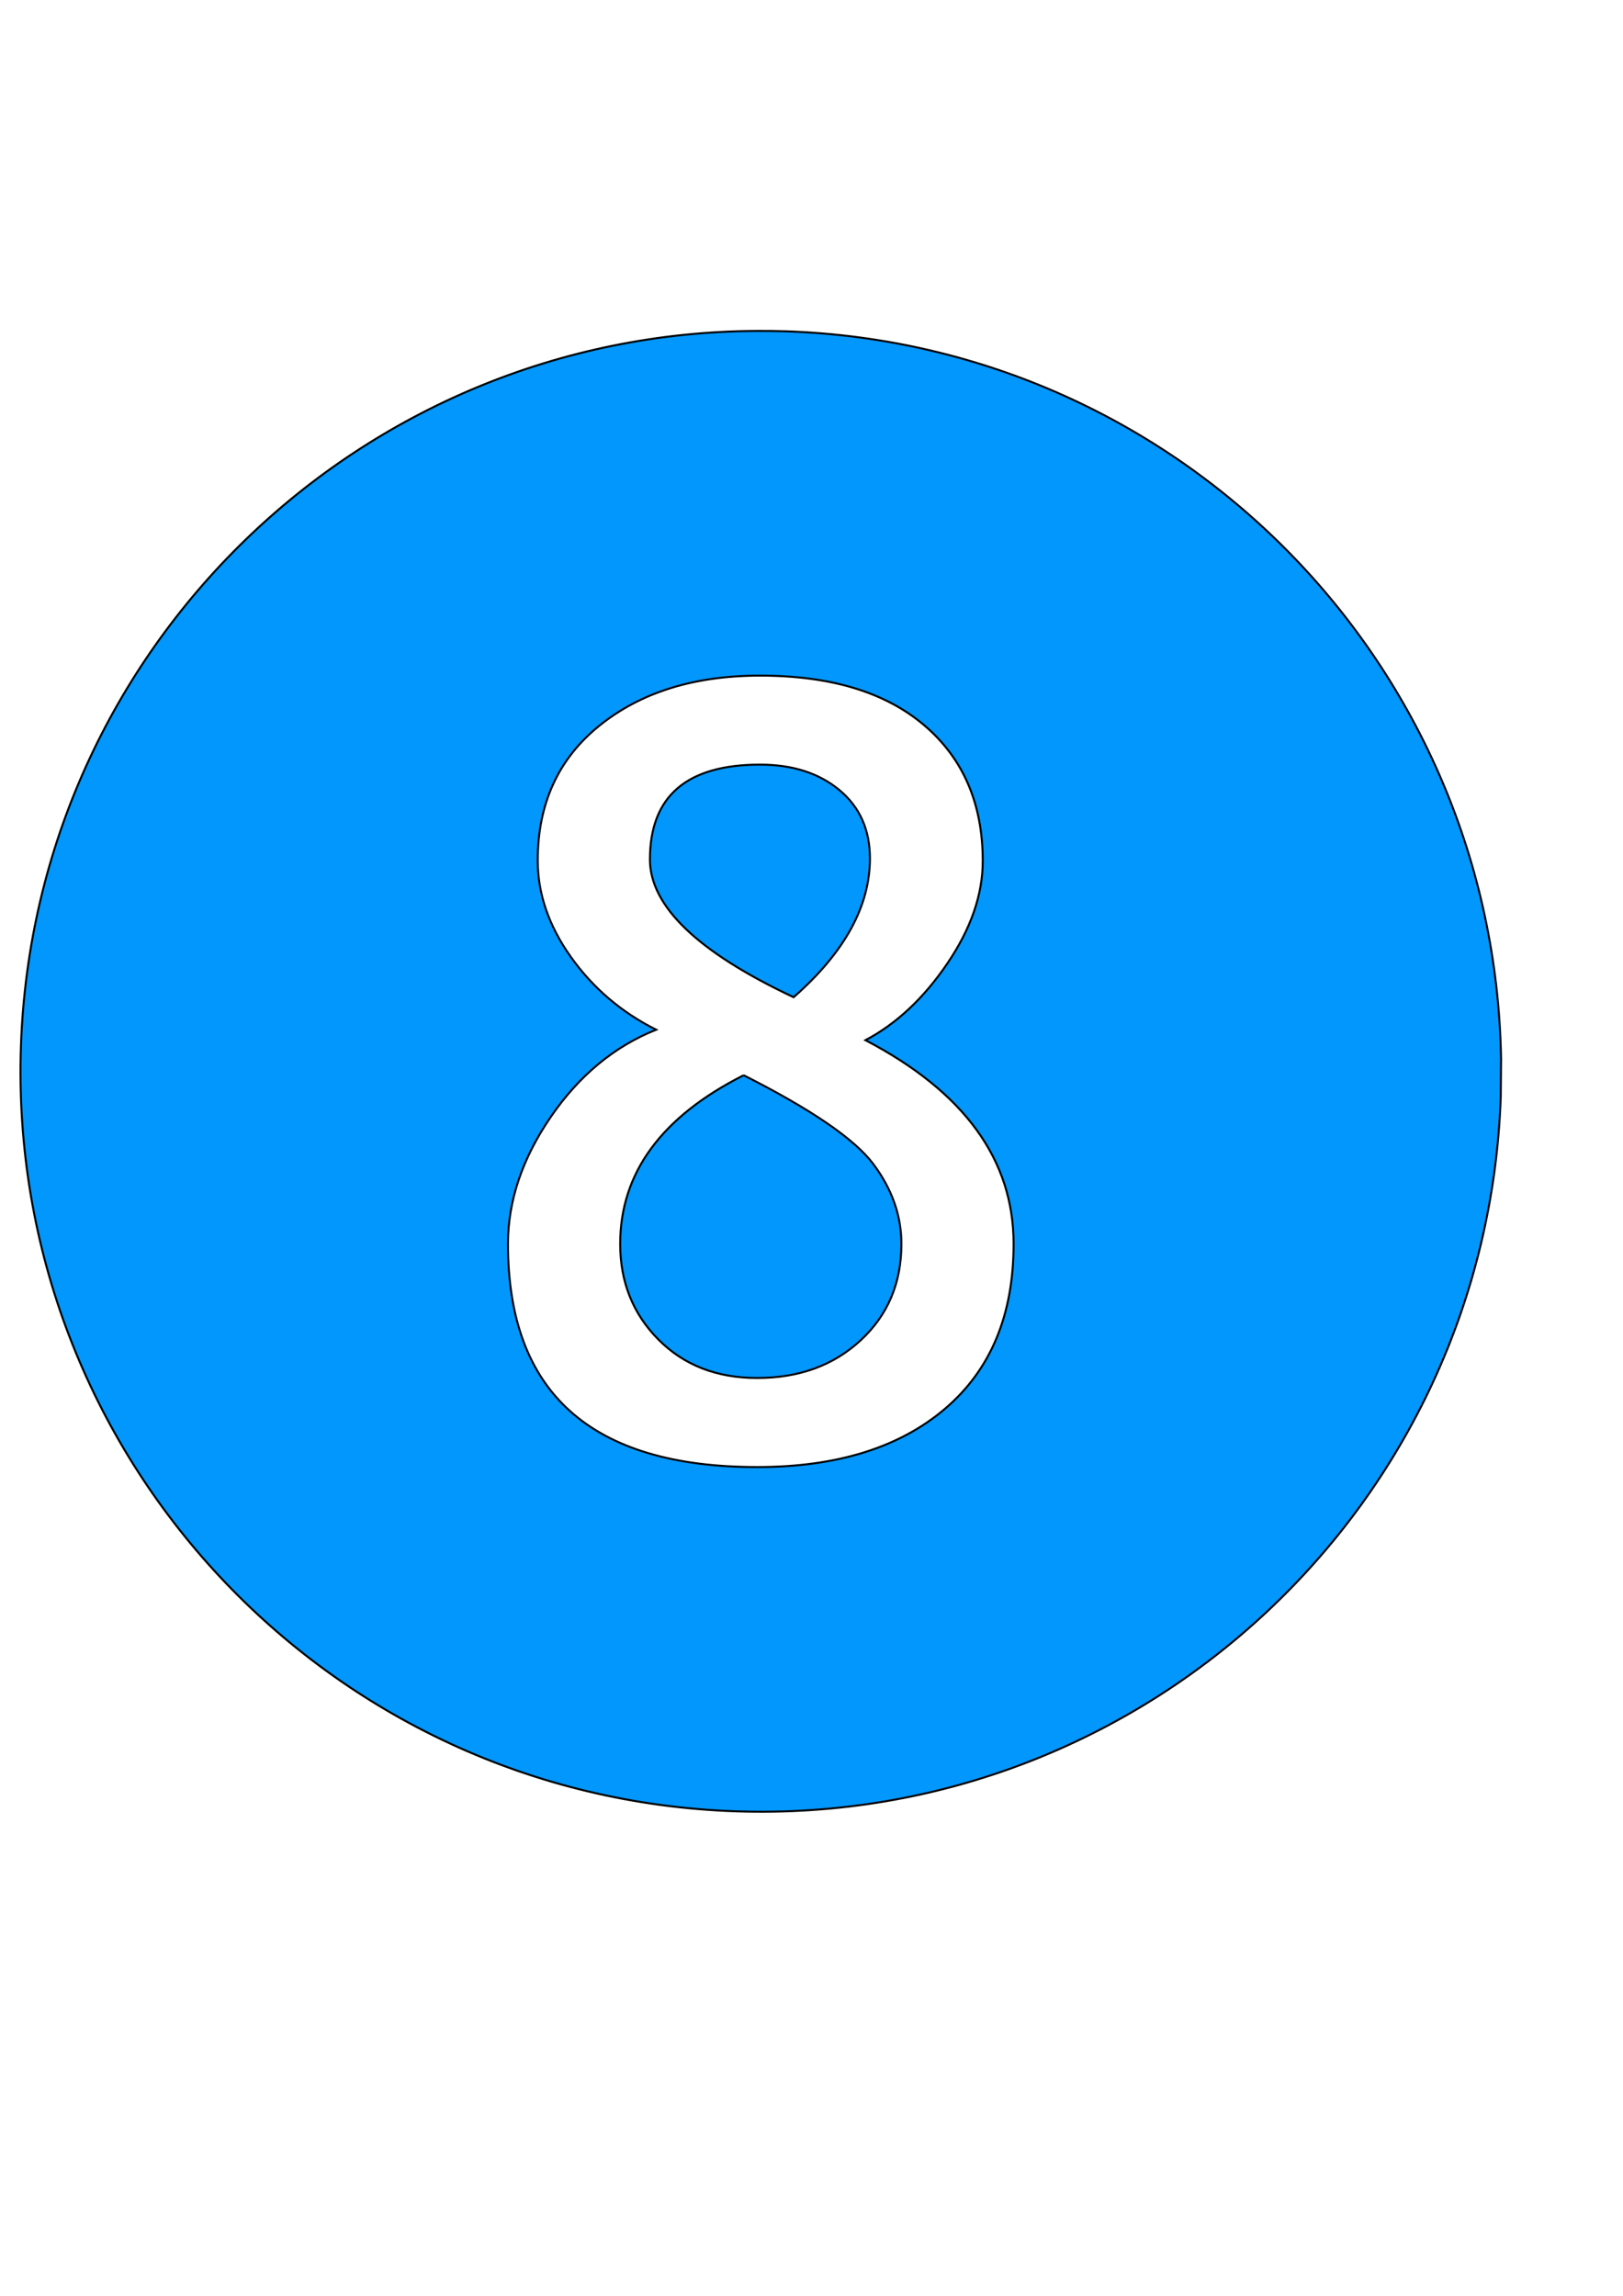
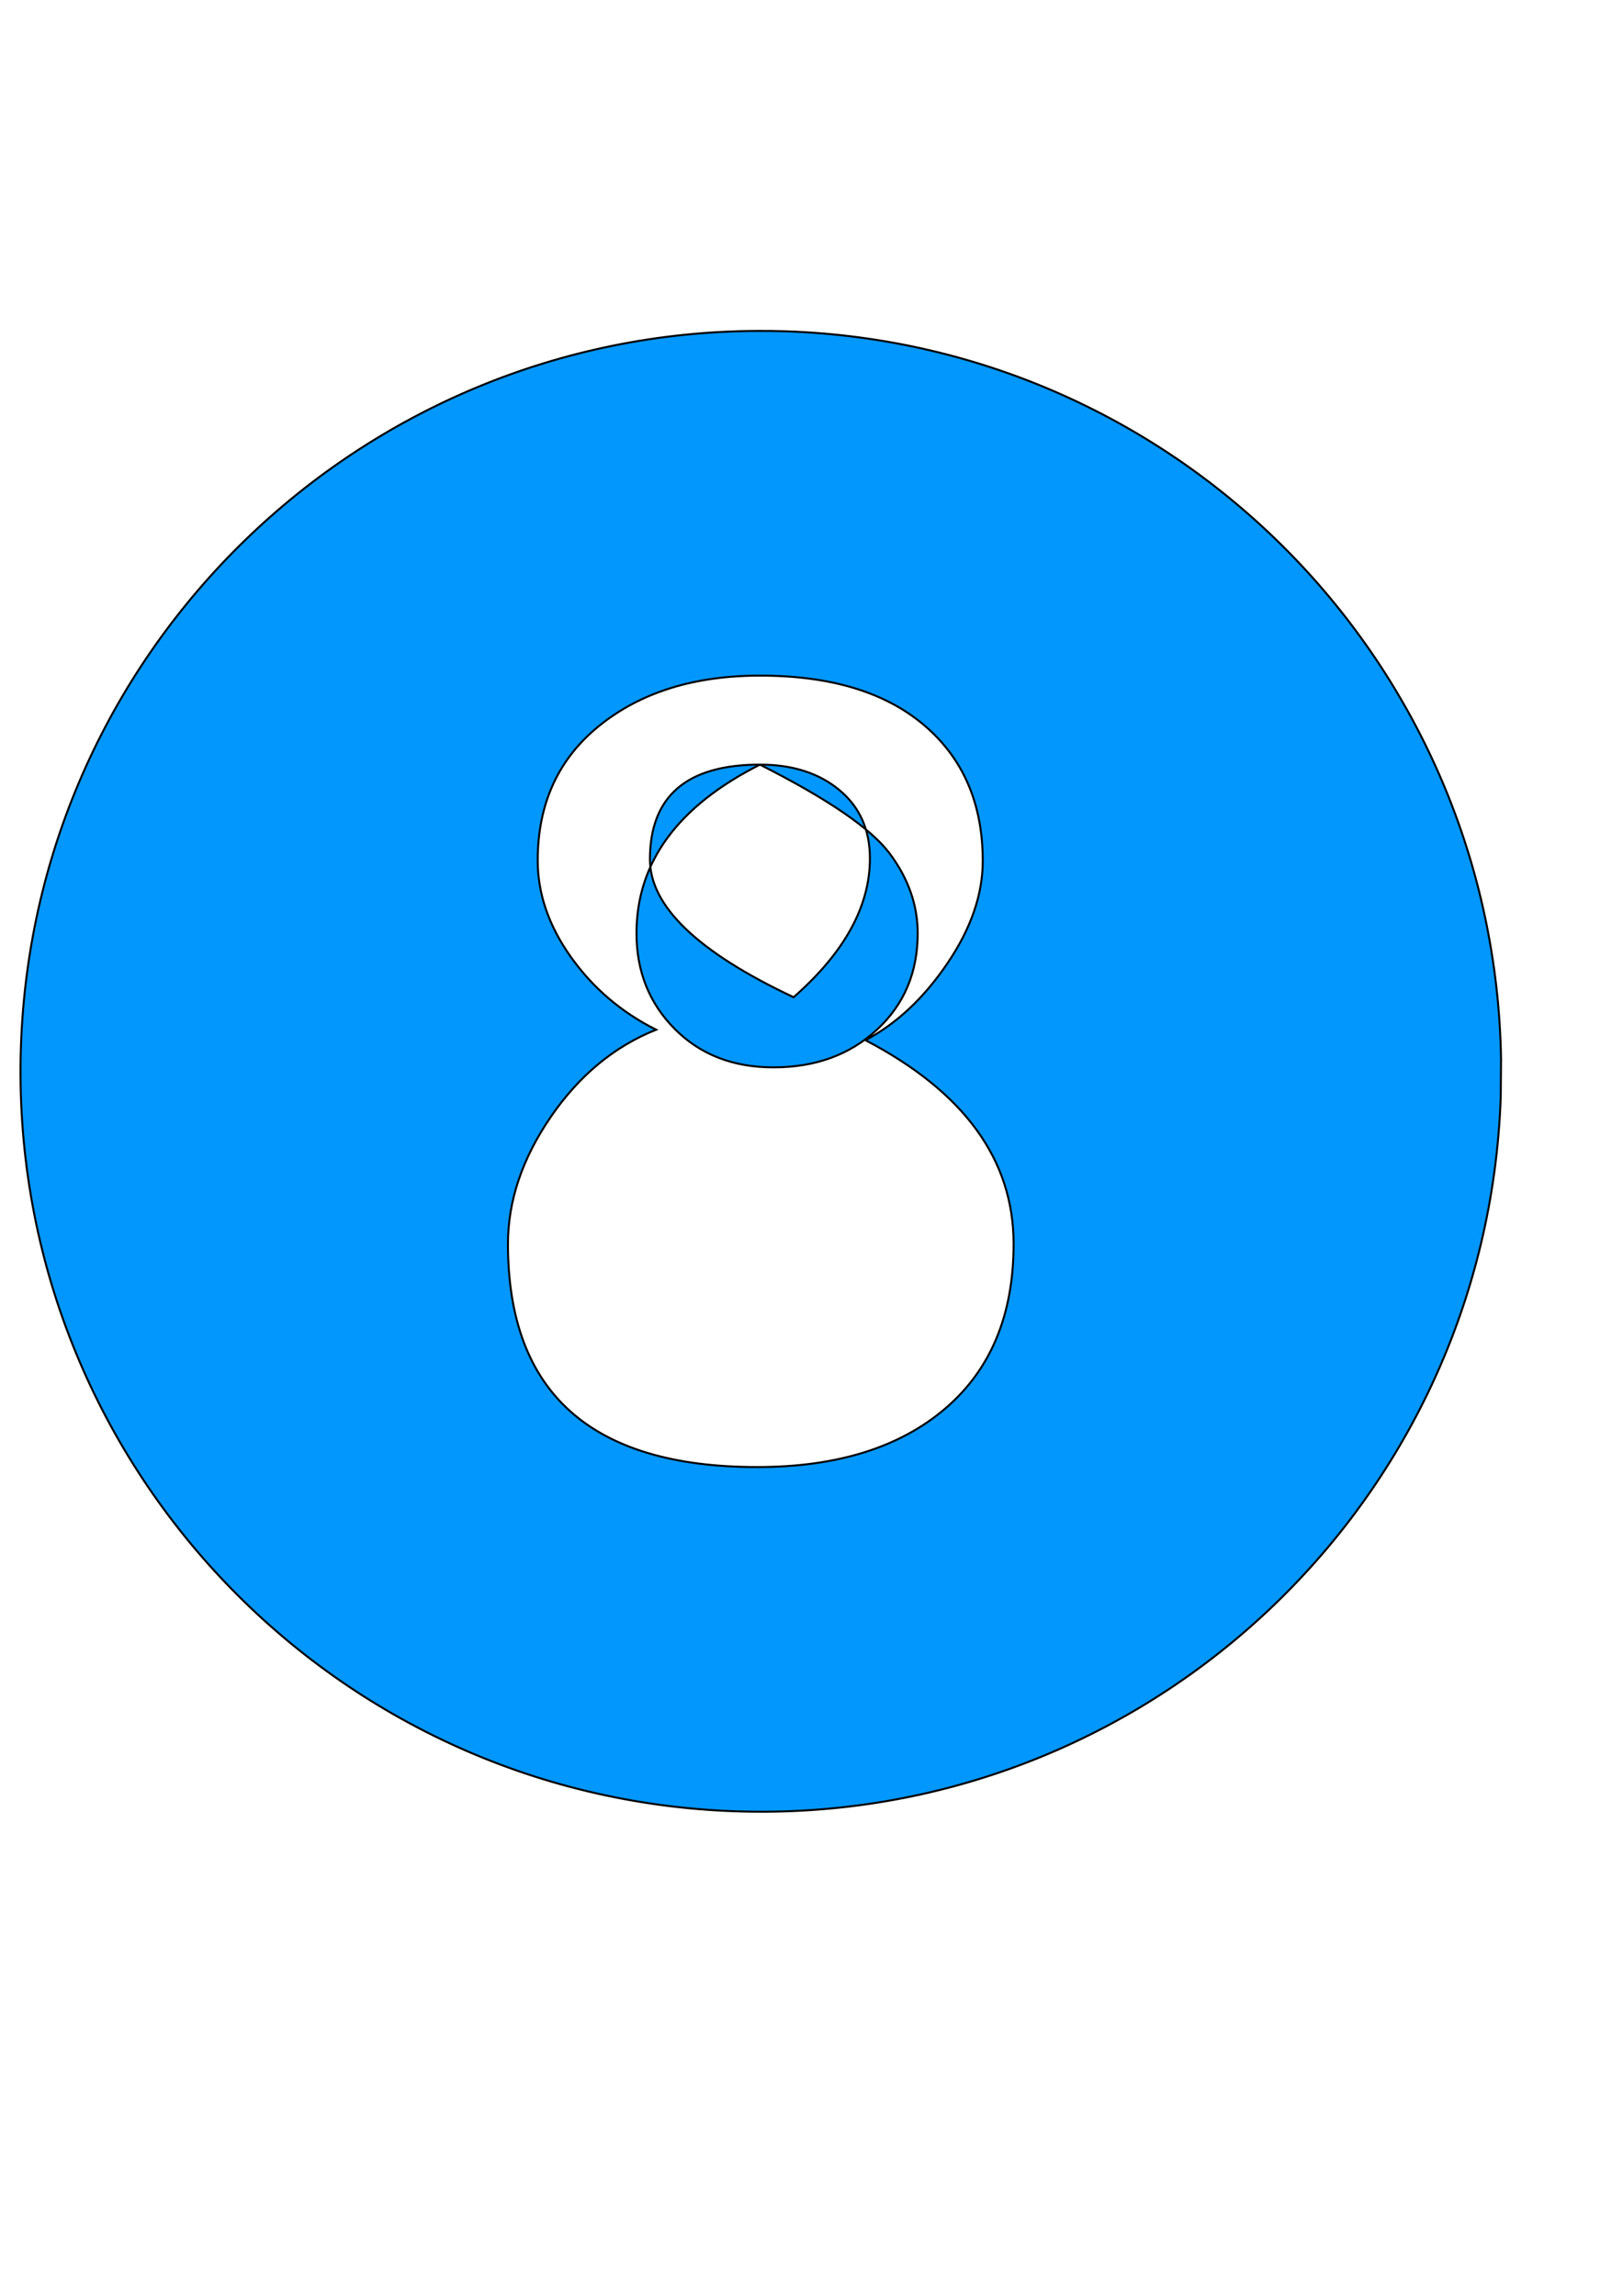
<svg xmlns="http://www.w3.org/2000/svg" xmlns:ns1="http://www.inkscape.org/namespaces/inkscape" xmlns:ns2="http://sodipodi.sourceforge.net/DTD/sodipodi-0.dtd" width="210mm" height="297mm" id="svg2" version="1.1" ns1:version="0.48.1 " ns2:docname="Documento nuevo 1">
  <defs id="defs4" />
  <ns2:namedview id="base" pagecolor="#ffffff" bordercolor="#666666" borderopacity="1.0" ns1:pageopacity="0.0" ns1:pageshadow="2" ns1:zoom="0.41986485" ns1:cx="48.712571" ns1:cy="508.42245" ns1:document-units="px" ns1:current-layer="layer1" showgrid="false" ns1:window-width="1366" ns1:window-height="706" ns1:window-x="-8" ns1:window-y="-8" ns1:window-maximized="1" />
  <g ns1:label="Capa 1" ns1:groupmode="layer" id="layer1">
-     <path style="fill:#0197fd;fill-rule:evenodd;stroke:#000000;stroke-width:0.971px;stroke-linecap:butt;stroke-linejoin:miter;stroke-opacity:1" d="M 370.389,161.807 C 176.79,162.58 16.878,316.377 10.242,511.515 3.446,711.338 159.952,878.827 359.783,885.622 559.614,892.417 727.116,735.951 733.912,536.129 l 0.149,-18.383 C 730.834,324.971 577.07,168.544 384.37,161.992 c -4.684,-0.159 -9.335,-0.204 -13.982,-0.185 z m 1.255,168.531 c 34.58,3.8e-4 61.366,8.117 80.394,24.336 19.028,16.219 28.561,38.315 28.561,66.315 -2.6e-4,16.39 -5.771,33.073 -17.298,50.06 -11.527,16.988 -24.877,29.513 -40.063,37.537 48.302,25.268 72.447,58.481 72.448,99.626 -2.6e-4,34.658 -11.169,61.498 -33.49,80.534 -22.322,19.036 -52.955,28.561 -91.926,28.562 -81.236,-10e-6 -121.861,-36.365 -121.861,-109.095 -3e-5,-20.999 6.948,-41.68 20.853,-61.996 13.905,-20.316 31.103,-34.555 51.595,-42.75 -17.016,-8.536 -30.911,-20.399 -41.706,-35.594 -10.795,-15.195 -16.192,-30.91 -16.192,-47.13 -4e-5,-27.828 10.106,-49.848 30.323,-66.068 20.217,-16.219 46.344,-24.336 78.363,-24.336 z m 0,43.521 c -35.861,3.5e-4 -53.806,15.457 -53.805,46.358 -10e-5,22.878 23.428,45.34 70.267,67.363 24.883,-21.853 37.314,-44.467 37.314,-67.857 -2e-4,-13.999 -4.966,-25.154 -14.938,-33.435 -9.972,-8.28 -22.92,-12.43 -38.838,-12.43 z m -7.977,151.876 c -40.252,20.317 -60.378,47.819 -60.378,82.477 -8e-5,18.609 6.231,34.18 18.672,46.729 12.441,12.549 28.548,18.815 48.308,18.815 20.492,4e-5 37.374,-6.152 50.639,-18.445 13.265,-12.292 19.897,-27.977 19.897,-47.099 -2.2e-4,-13.829 -4.595,-26.872 -13.743,-39.079 -9.148,-12.207 -30.279,-26.666 -63.395,-43.397 z" id="path2985" ns1:connector-curvature="0" />
+     <path style="fill:#0197fd;fill-rule:evenodd;stroke:#000000;stroke-width:0.971px;stroke-linecap:butt;stroke-linejoin:miter;stroke-opacity:1" d="M 370.389,161.807 C 176.79,162.58 16.878,316.377 10.242,511.515 3.446,711.338 159.952,878.827 359.783,885.622 559.614,892.417 727.116,735.951 733.912,536.129 l 0.149,-18.383 C 730.834,324.971 577.07,168.544 384.37,161.992 c -4.684,-0.159 -9.335,-0.204 -13.982,-0.185 z m 1.255,168.531 c 34.58,3.8e-4 61.366,8.117 80.394,24.336 19.028,16.219 28.561,38.315 28.561,66.315 -2.6e-4,16.39 -5.771,33.073 -17.298,50.06 -11.527,16.988 -24.877,29.513 -40.063,37.537 48.302,25.268 72.447,58.481 72.448,99.626 -2.6e-4,34.658 -11.169,61.498 -33.49,80.534 -22.322,19.036 -52.955,28.561 -91.926,28.562 -81.236,-10e-6 -121.861,-36.365 -121.861,-109.095 -3e-5,-20.999 6.948,-41.68 20.853,-61.996 13.905,-20.316 31.103,-34.555 51.595,-42.75 -17.016,-8.536 -30.911,-20.399 -41.706,-35.594 -10.795,-15.195 -16.192,-30.91 -16.192,-47.13 -4e-5,-27.828 10.106,-49.848 30.323,-66.068 20.217,-16.219 46.344,-24.336 78.363,-24.336 z m 0,43.521 c -35.861,3.5e-4 -53.806,15.457 -53.805,46.358 -10e-5,22.878 23.428,45.34 70.267,67.363 24.883,-21.853 37.314,-44.467 37.314,-67.857 -2e-4,-13.999 -4.966,-25.154 -14.938,-33.435 -9.972,-8.28 -22.92,-12.43 -38.838,-12.43 z c -40.252,20.317 -60.378,47.819 -60.378,82.477 -8e-5,18.609 6.231,34.18 18.672,46.729 12.441,12.549 28.548,18.815 48.308,18.815 20.492,4e-5 37.374,-6.152 50.639,-18.445 13.265,-12.292 19.897,-27.977 19.897,-47.099 -2.2e-4,-13.829 -4.595,-26.872 -13.743,-39.079 -9.148,-12.207 -30.279,-26.666 -63.395,-43.397 z" id="path2985" ns1:connector-curvature="0" />
  </g>
</svg>